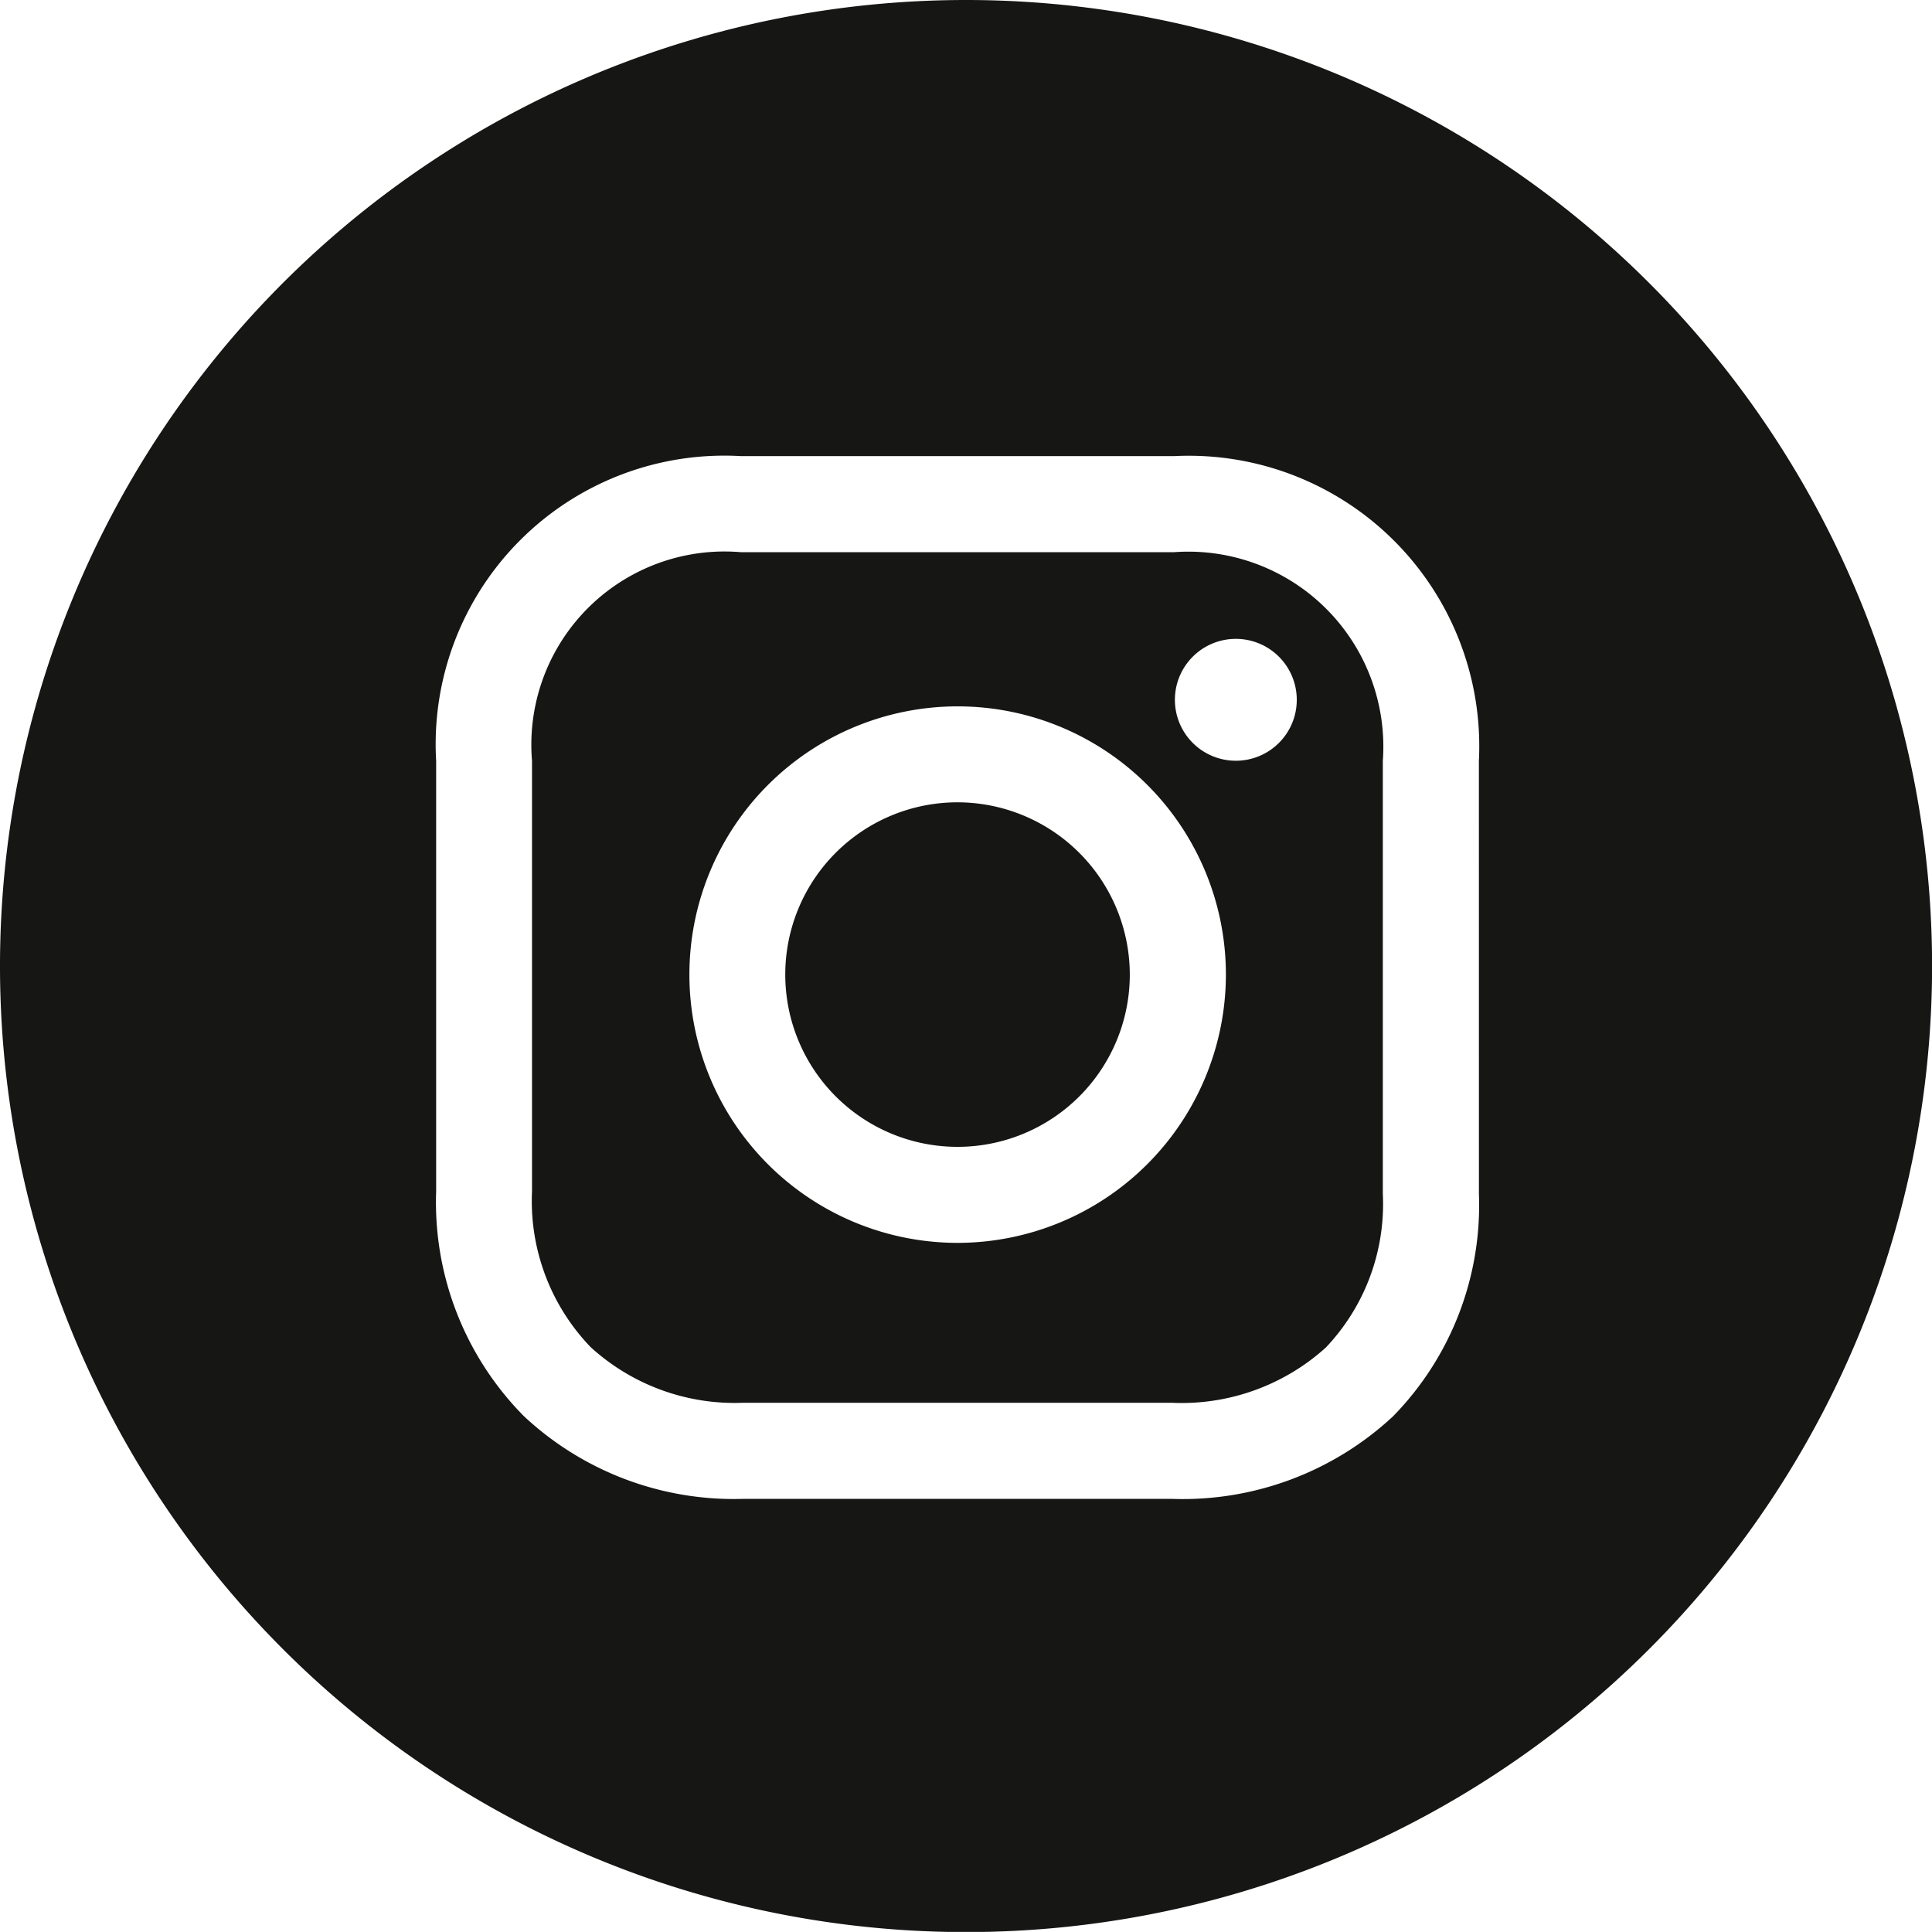
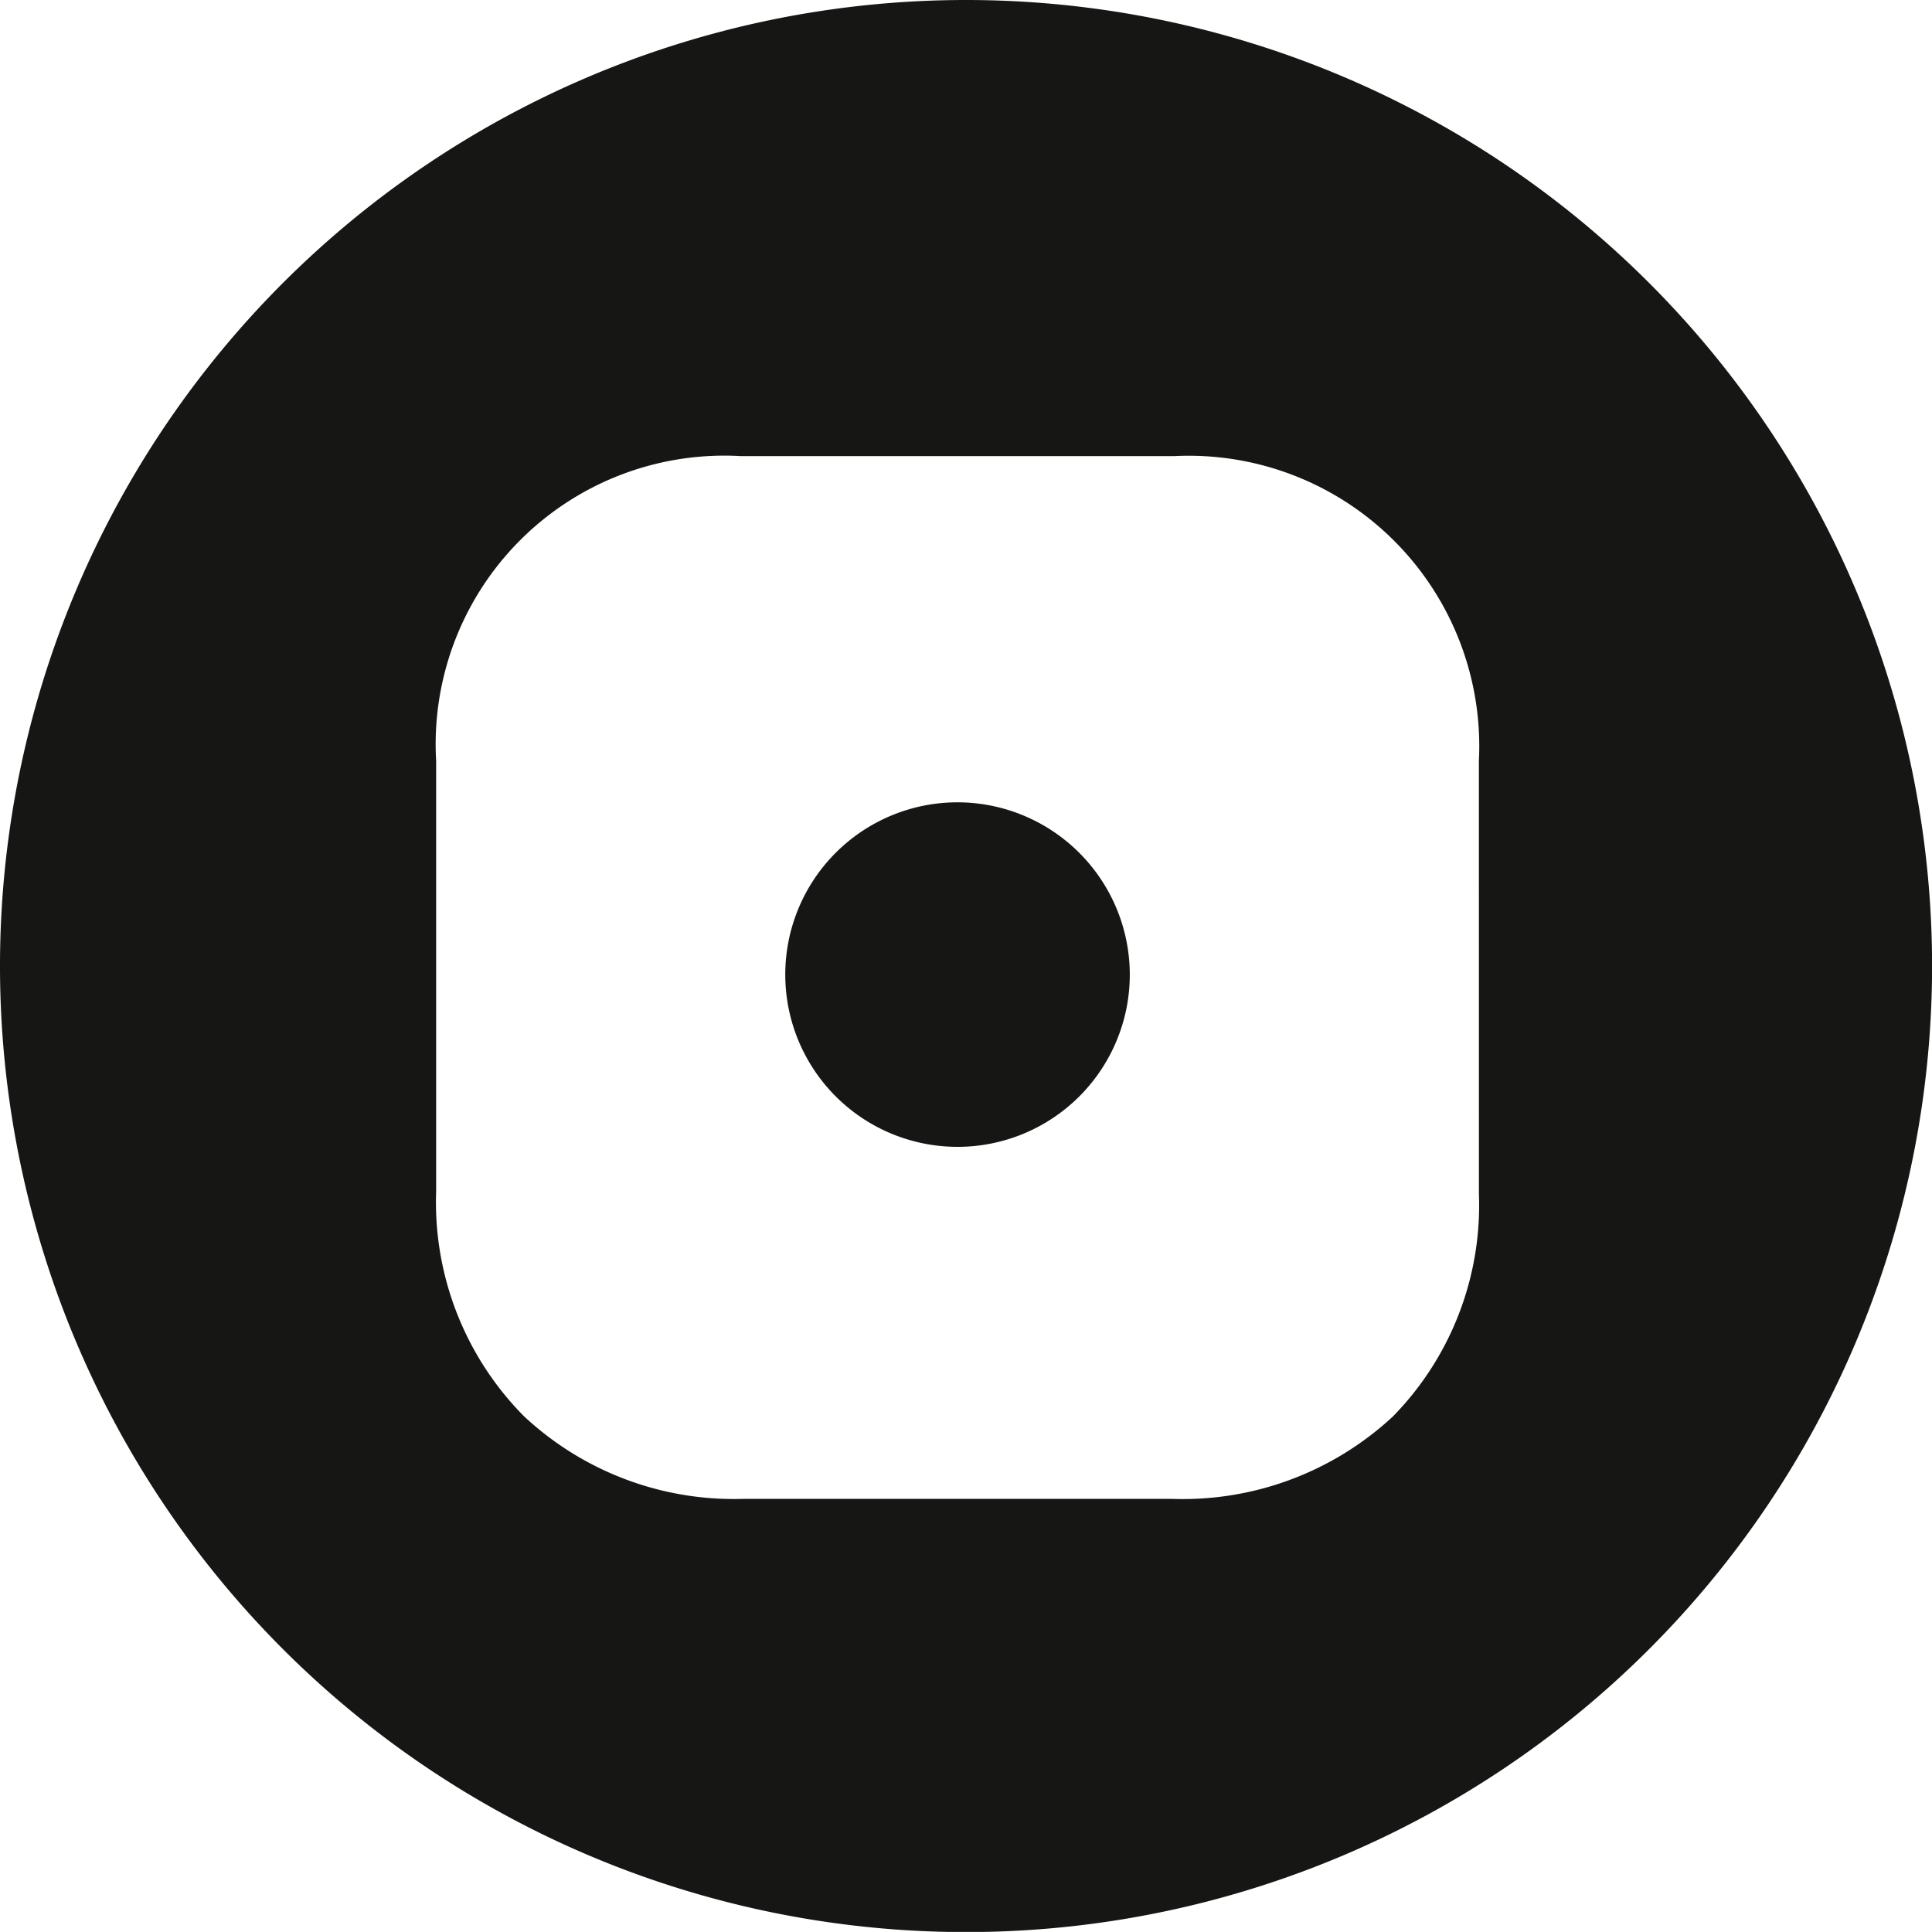
<svg xmlns="http://www.w3.org/2000/svg" id="Group_299" data-name="Group 299" width="49.998" height="49.995" viewBox="0 0 49.998 49.995">
  <g id="Group_158" data-name="Group 158" transform="translate(0 0)">
    <path id="Path_207" data-name="Path 207" d="M799.807,1396.621a4.458,4.458,0,1,0,4.459,4.459A4.464,4.464,0,0,0,799.807,1396.621Z" transform="translate(-775.028 -1375.858)" fill="#161615" />
-     <path id="Path_208" data-name="Path 208" d="M805.508,1390.244H794.3a5,5,0,0,0-5.406,5.4v11.145a5.448,5.448,0,0,0,1.518,4.028,5.529,5.529,0,0,0,3.95,1.439h11.082a5.567,5.567,0,0,0,3.993-1.429,5.394,5.394,0,0,0,1.475-3.976v-11.207a5.047,5.047,0,0,0-5.406-5.4Zm-5.6,17.874a6.942,6.942,0,1,1,6.943-6.942A6.95,6.95,0,0,1,799.9,1408.118Zm7.2-12.477a1.577,1.577,0,1,1,1.577-1.577A1.576,1.576,0,0,1,807.109,1395.641Z" transform="translate(-775.126 -1375.954)" fill="#161615" />
    <path id="Path_209" data-name="Path 209" d="M800.332,1376.168a25,25,0,1,0,25,25A25,25,0,0,0,800.332,1376.168Zm13.273,30.9a7.811,7.811,0,0,1-2.224,5.754,7.987,7.987,0,0,1-5.728,2.135H794.57a7.954,7.954,0,0,1-5.68-2.14,7.866,7.866,0,0,1-2.271-5.811v-11.145a7.469,7.469,0,0,1,7.889-7.889h11.206a7.518,7.518,0,0,1,7.89,7.889Z" transform="translate(-775.332 -1376.168)" fill="#161615" />
  </g>
</svg>